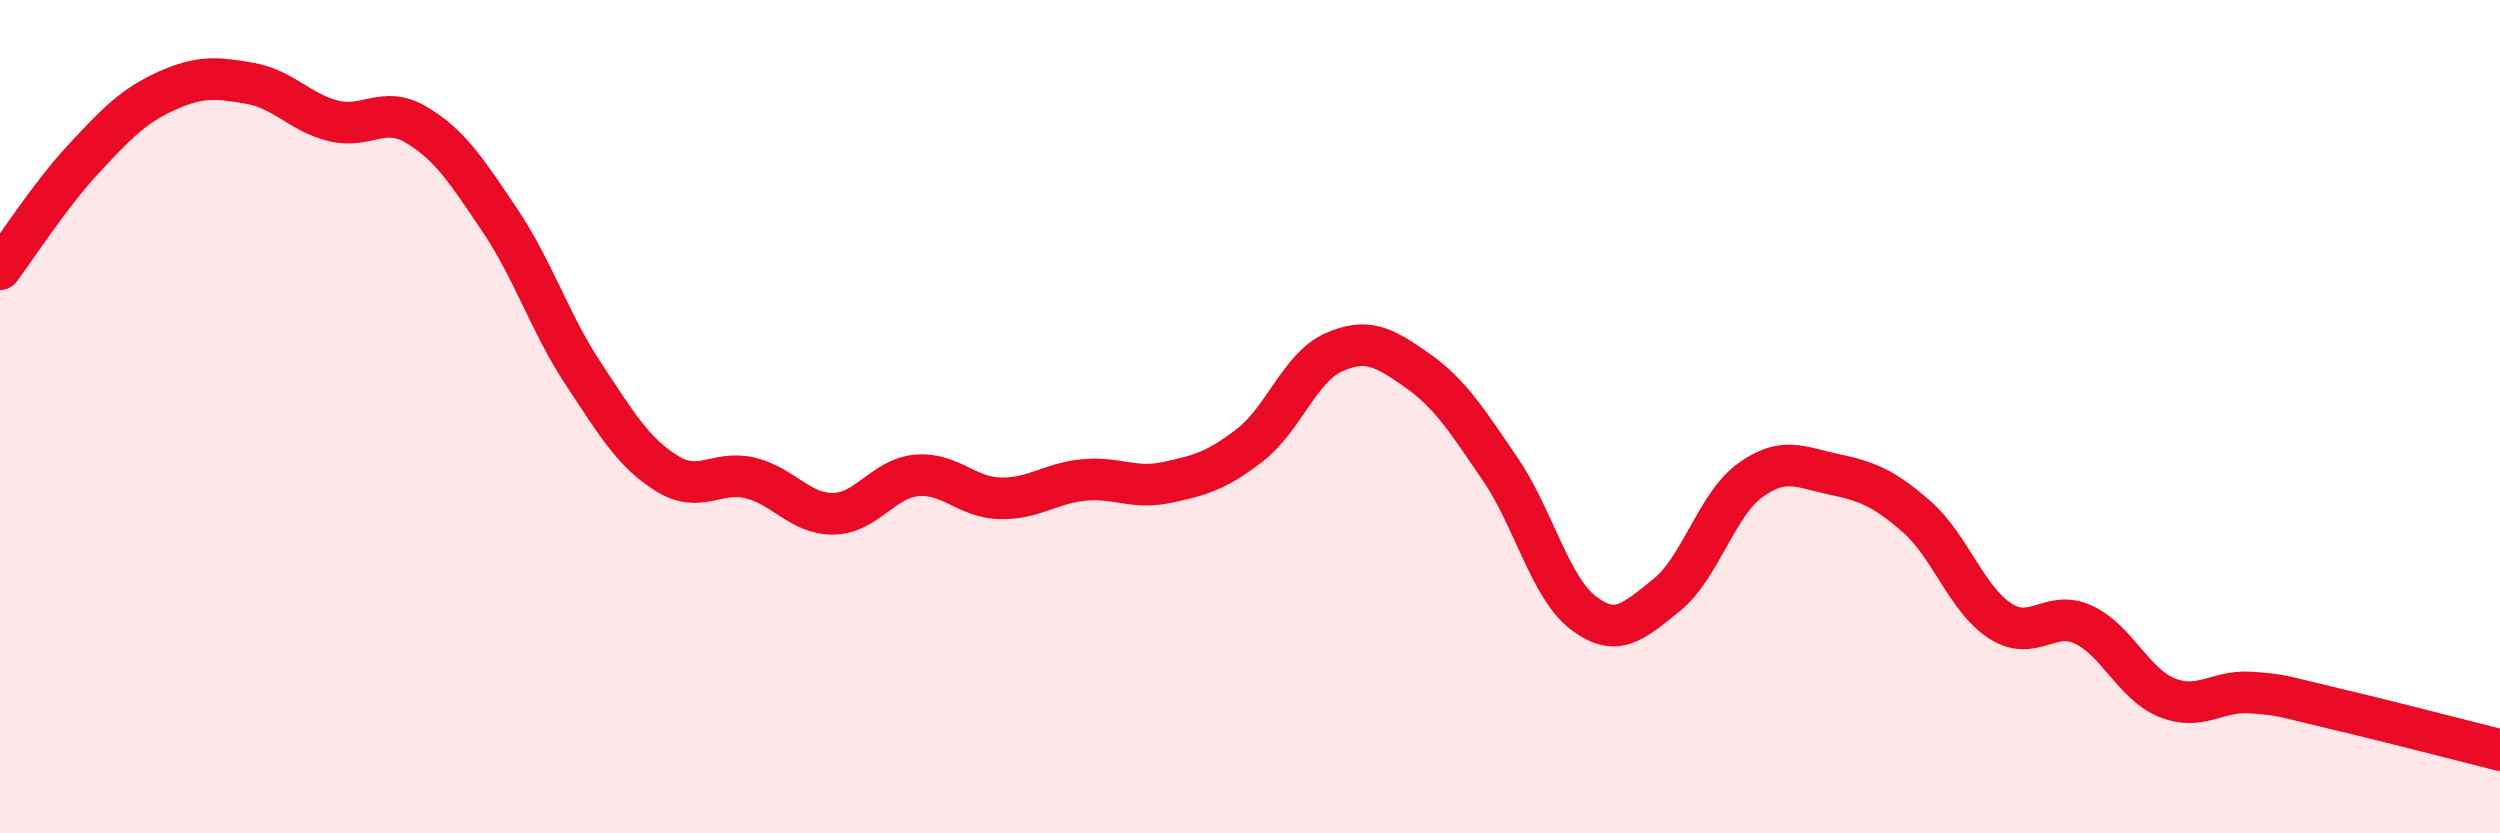
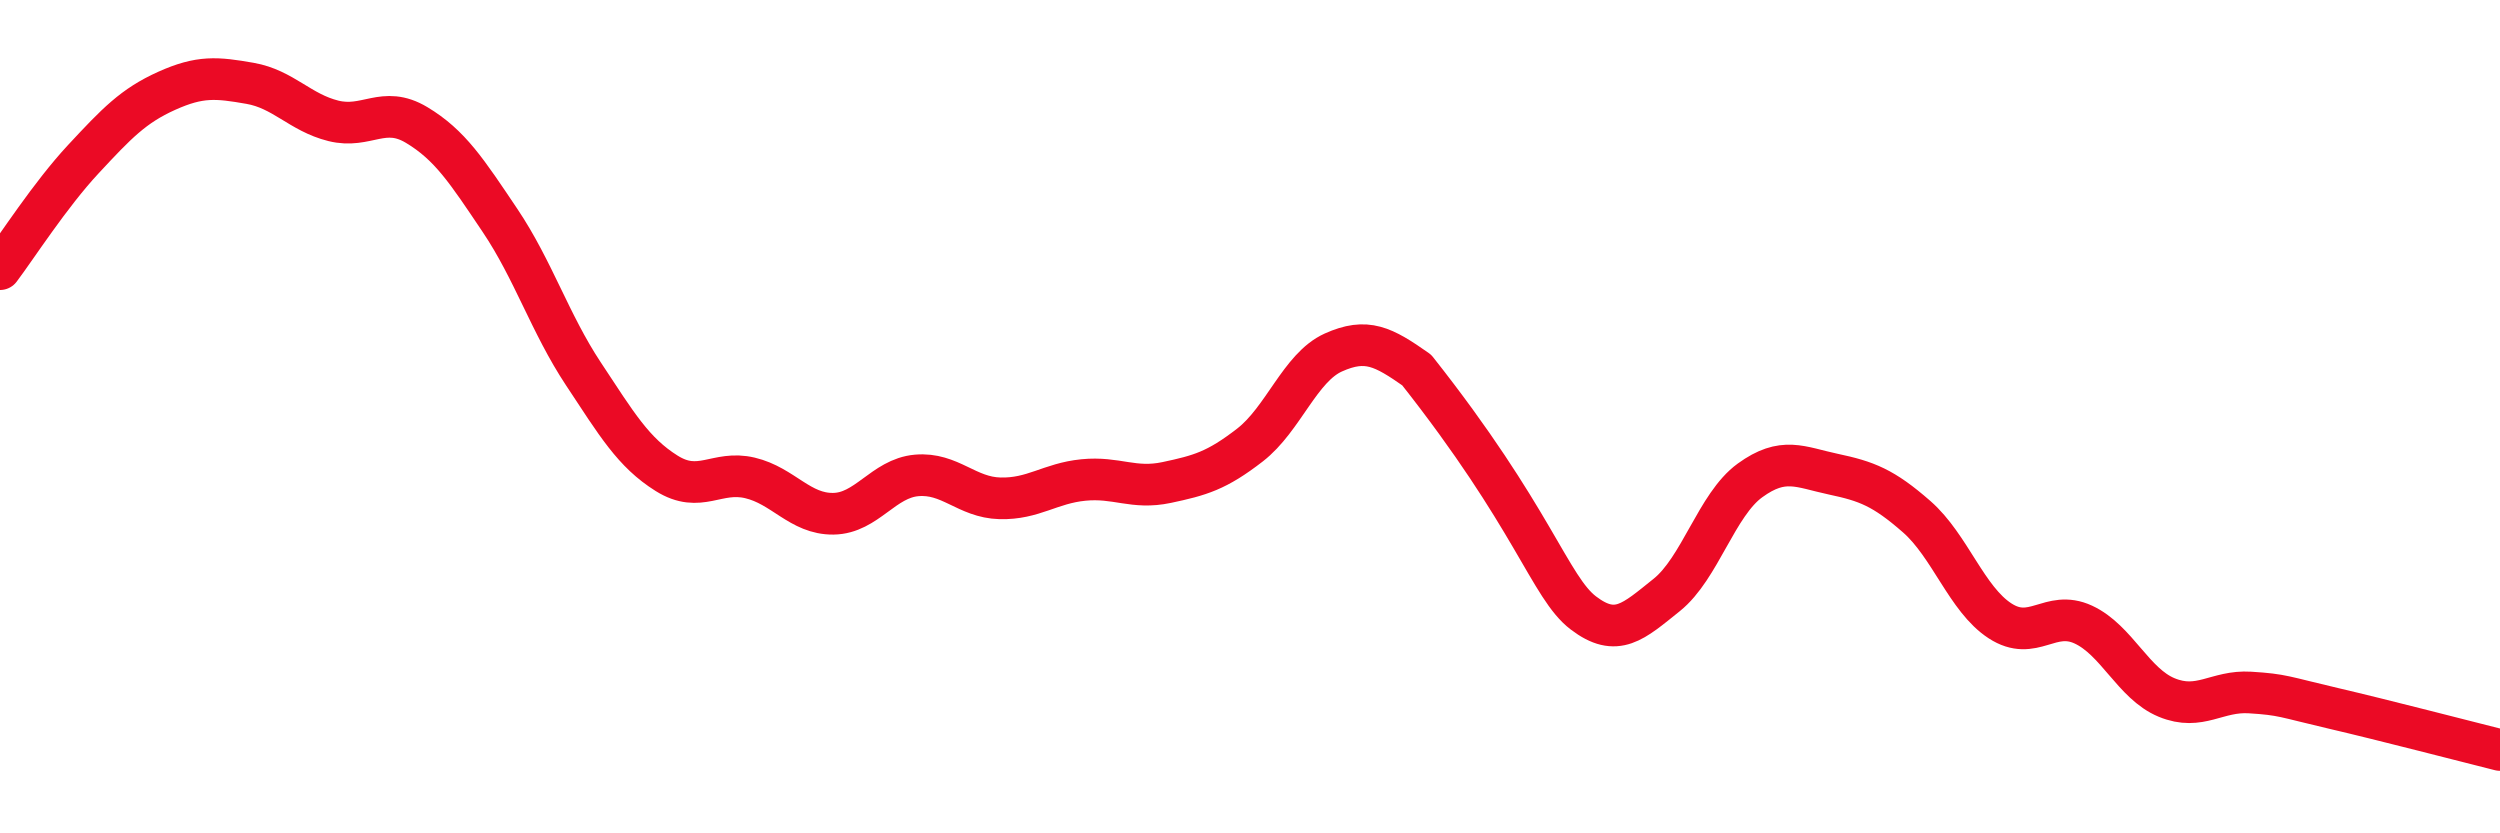
<svg xmlns="http://www.w3.org/2000/svg" width="60" height="20" viewBox="0 0 60 20">
-   <path d="M 0,6.46 C 0.4,5.93 1.2,4.68 2,3.82 C 2.8,2.96 3.2,2.54 4,2.18 C 4.8,1.82 5.2,1.86 6,2 C 6.8,2.14 7.2,2.7 8,2.9 C 8.8,3.1 9.2,2.52 10,3 C 10.8,3.48 11.2,4.1 12,5.29 C 12.8,6.48 13.2,7.76 14,8.97 C 14.8,10.18 15.2,10.86 16,11.36 C 16.8,11.86 17.2,11.28 18,11.47 C 18.8,11.66 19.2,12.34 20,12.33 C 20.8,12.32 21.2,11.48 22,11.41 C 22.8,11.34 23.2,11.94 24,11.96 C 24.8,11.98 25.2,11.6 26,11.52 C 26.8,11.44 27.2,11.75 28,11.58 C 28.8,11.41 29.2,11.3 30,10.68 C 30.8,10.06 31.2,8.82 32,8.46 C 32.8,8.1 33.2,8.32 34,8.88 C 34.8,9.44 35.2,10.08 36,11.25 C 36.8,12.42 37.2,14.1 38,14.71 C 38.8,15.32 39.2,14.92 40,14.28 C 40.8,13.64 41.2,12.11 42,11.53 C 42.8,10.95 43.2,11.21 44,11.38 C 44.8,11.55 45.2,11.7 46,12.4 C 46.8,13.1 47.2,14.38 48,14.9 C 48.8,15.42 49.2,14.62 50,14.99 C 50.8,15.36 51.2,16.41 52,16.74 C 52.8,17.07 53.2,16.57 54,16.62 C 54.8,16.67 54.8,16.72 56,17 C 57.2,17.28 59.2,17.8 60,18L60 20L0 20Z" fill="#EB0A25" opacity="0.1" stroke-linecap="round" stroke-linejoin="round" />
-   <path d="M 0,6.46 C 0.4,5.93 1.2,4.68 2,3.82 C 2.8,2.96 3.2,2.54 4,2.18 C 4.8,1.82 5.2,1.86 6,2 C 6.8,2.14 7.2,2.7 8,2.9 C 8.8,3.1 9.2,2.52 10,3 C 10.8,3.48 11.2,4.1 12,5.29 C 12.8,6.48 13.2,7.76 14,8.97 C 14.8,10.18 15.2,10.86 16,11.36 C 16.8,11.86 17.2,11.28 18,11.47 C 18.8,11.66 19.2,12.34 20,12.33 C 20.8,12.32 21.2,11.48 22,11.41 C 22.8,11.34 23.2,11.94 24,11.96 C 24.8,11.98 25.2,11.6 26,11.52 C 26.8,11.44 27.2,11.75 28,11.58 C 28.8,11.41 29.2,11.3 30,10.68 C 30.8,10.06 31.2,8.82 32,8.46 C 32.8,8.1 33.2,8.32 34,8.88 C 34.8,9.44 35.2,10.08 36,11.25 C 36.8,12.42 37.2,14.1 38,14.71 C 38.8,15.32 39.2,14.92 40,14.28 C 40.8,13.64 41.2,12.11 42,11.53 C 42.8,10.95 43.2,11.21 44,11.38 C 44.8,11.55 45.2,11.7 46,12.4 C 46.8,13.1 47.2,14.38 48,14.9 C 48.8,15.42 49.2,14.62 50,14.99 C 50.8,15.36 51.2,16.41 52,16.74 C 52.8,17.07 53.2,16.57 54,16.62 C 54.8,16.67 54.8,16.72 56,17 C 57.2,17.28 59.2,17.8 60,18" stroke="#EB0A25" stroke-width="1" fill="none" stroke-linecap="round" stroke-linejoin="round" />
+   <path d="M 0,6.46 C 0.4,5.93 1.2,4.68 2,3.82 C 2.8,2.96 3.2,2.54 4,2.18 C 4.8,1.82 5.2,1.86 6,2 C 6.8,2.14 7.2,2.7 8,2.9 C 8.8,3.1 9.2,2.52 10,3 C 10.8,3.48 11.2,4.1 12,5.29 C 12.8,6.48 13.2,7.76 14,8.97 C 14.8,10.18 15.2,10.86 16,11.36 C 16.8,11.86 17.2,11.28 18,11.47 C 18.8,11.66 19.2,12.34 20,12.33 C 20.8,12.32 21.2,11.48 22,11.41 C 22.8,11.34 23.2,11.94 24,11.96 C 24.8,11.98 25.2,11.6 26,11.52 C 26.8,11.44 27.2,11.75 28,11.58 C 28.8,11.41 29.2,11.3 30,10.68 C 30.8,10.06 31.2,8.82 32,8.46 C 32.8,8.1 33.2,8.32 34,8.88 C 36.8,12.42 37.2,14.1 38,14.71 C 38.8,15.32 39.2,14.92 40,14.28 C 40.8,13.64 41.2,12.11 42,11.53 C 42.8,10.95 43.2,11.21 44,11.38 C 44.8,11.55 45.2,11.7 46,12.4 C 46.8,13.1 47.2,14.38 48,14.9 C 48.8,15.42 49.2,14.62 50,14.99 C 50.8,15.36 51.2,16.41 52,16.74 C 52.8,17.07 53.2,16.57 54,16.62 C 54.8,16.67 54.8,16.72 56,17 C 57.2,17.28 59.2,17.8 60,18" stroke="#EB0A25" stroke-width="1" fill="none" stroke-linecap="round" stroke-linejoin="round" />
</svg>